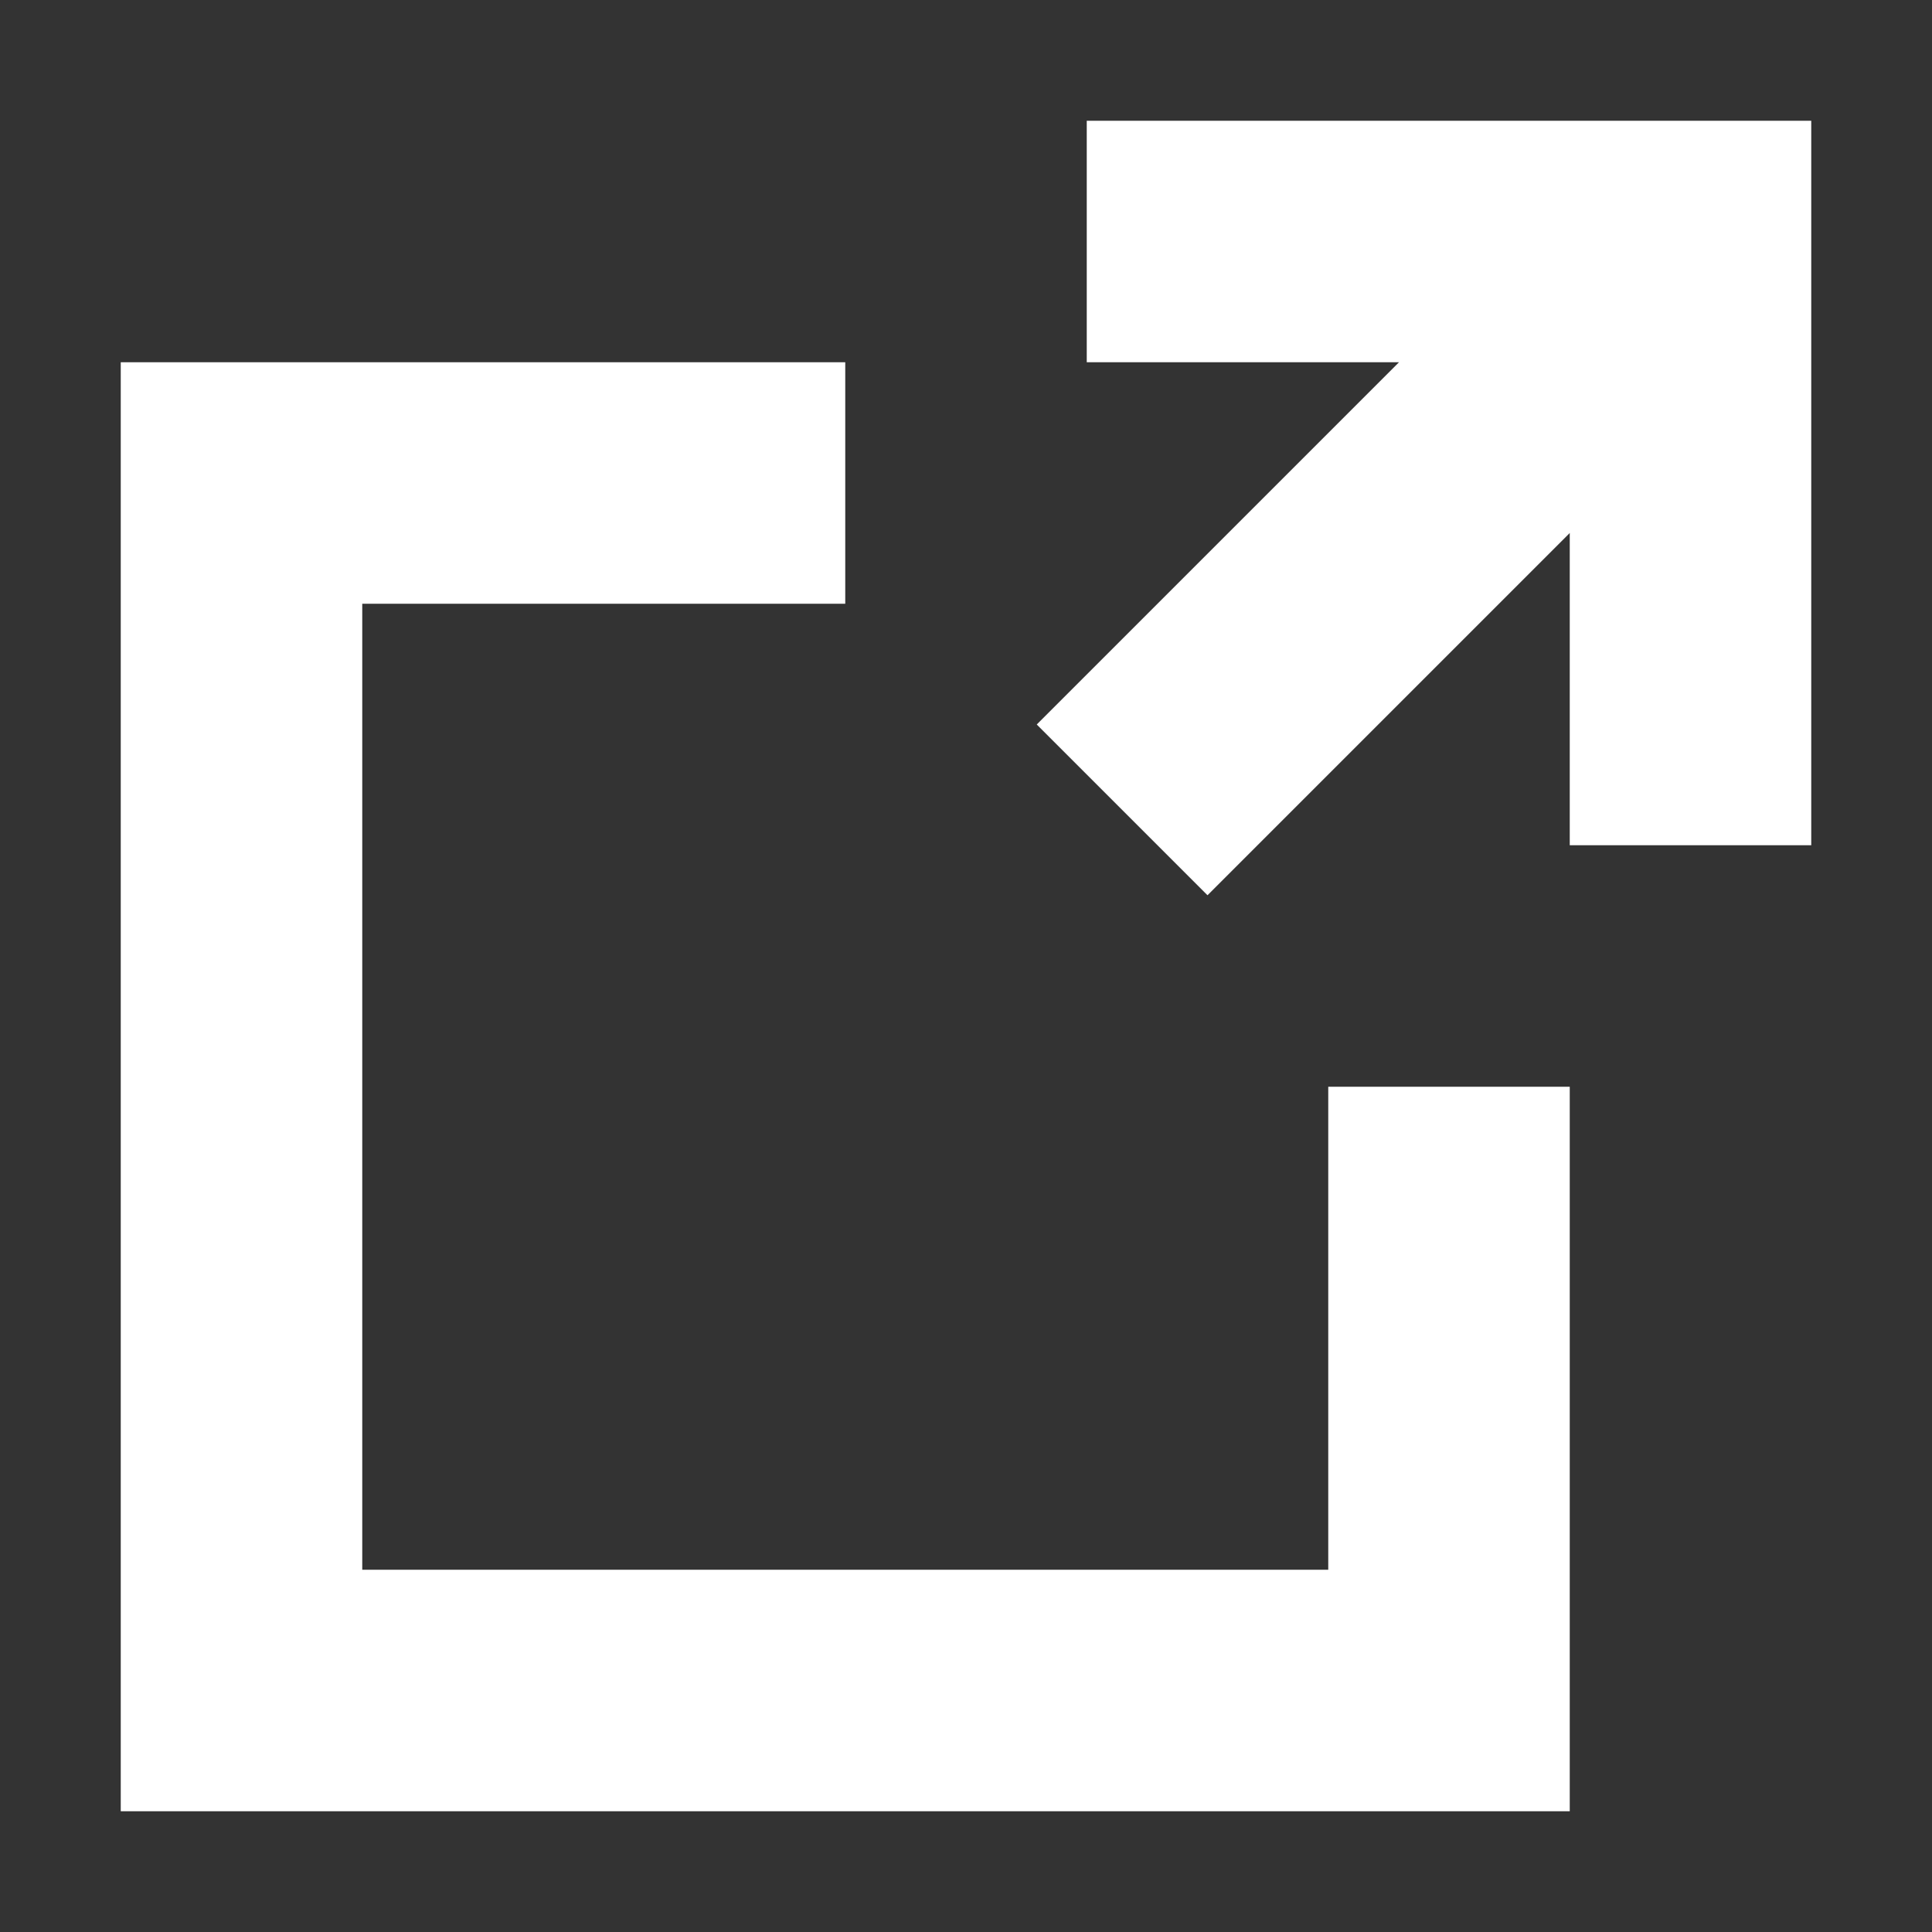
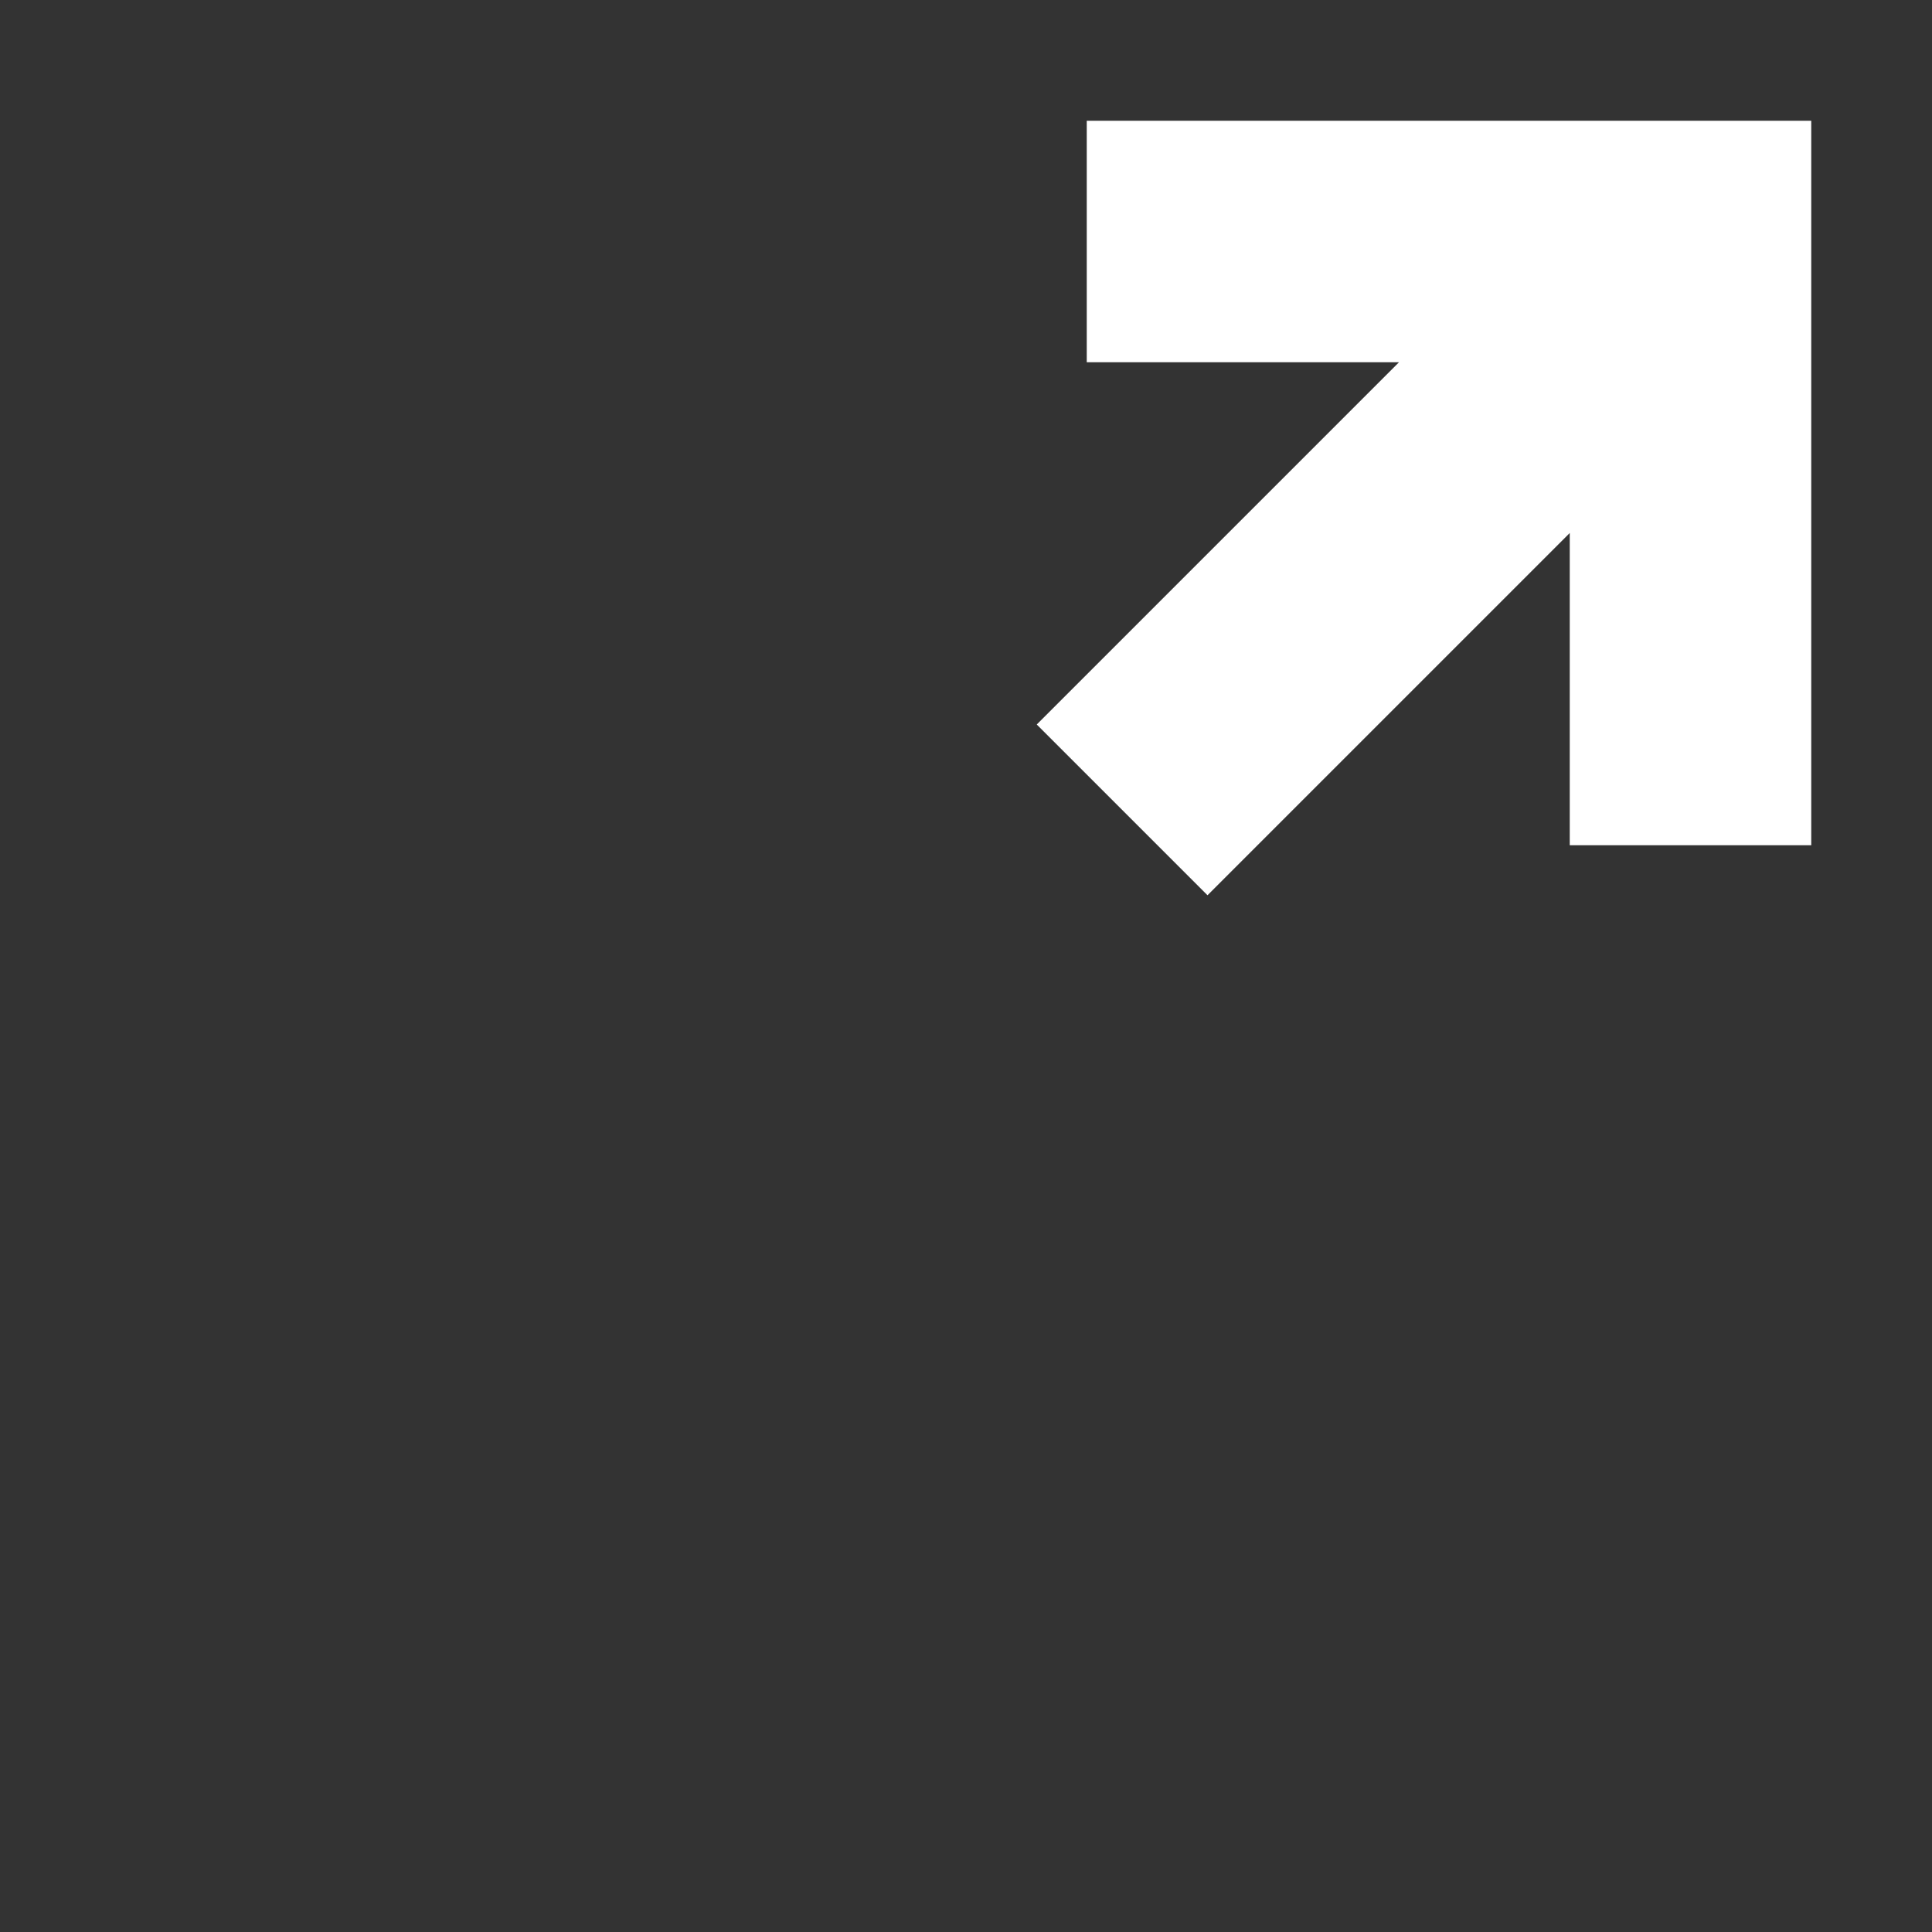
<svg xmlns="http://www.w3.org/2000/svg" width="16" height="16" viewBox="0 0 16 16">
  <rect x="0" y="0" width="16" height="16" fill="#333333" stroke="none" />
  <g fill="#fff">
    <path d="M15 1H9v2h2.586l-3 3L10 7.414l3-3V7h2z" />
-     <path d="M7 3H1v12h12V9h-2v4H3V5h4z" />
  </g>
</svg>